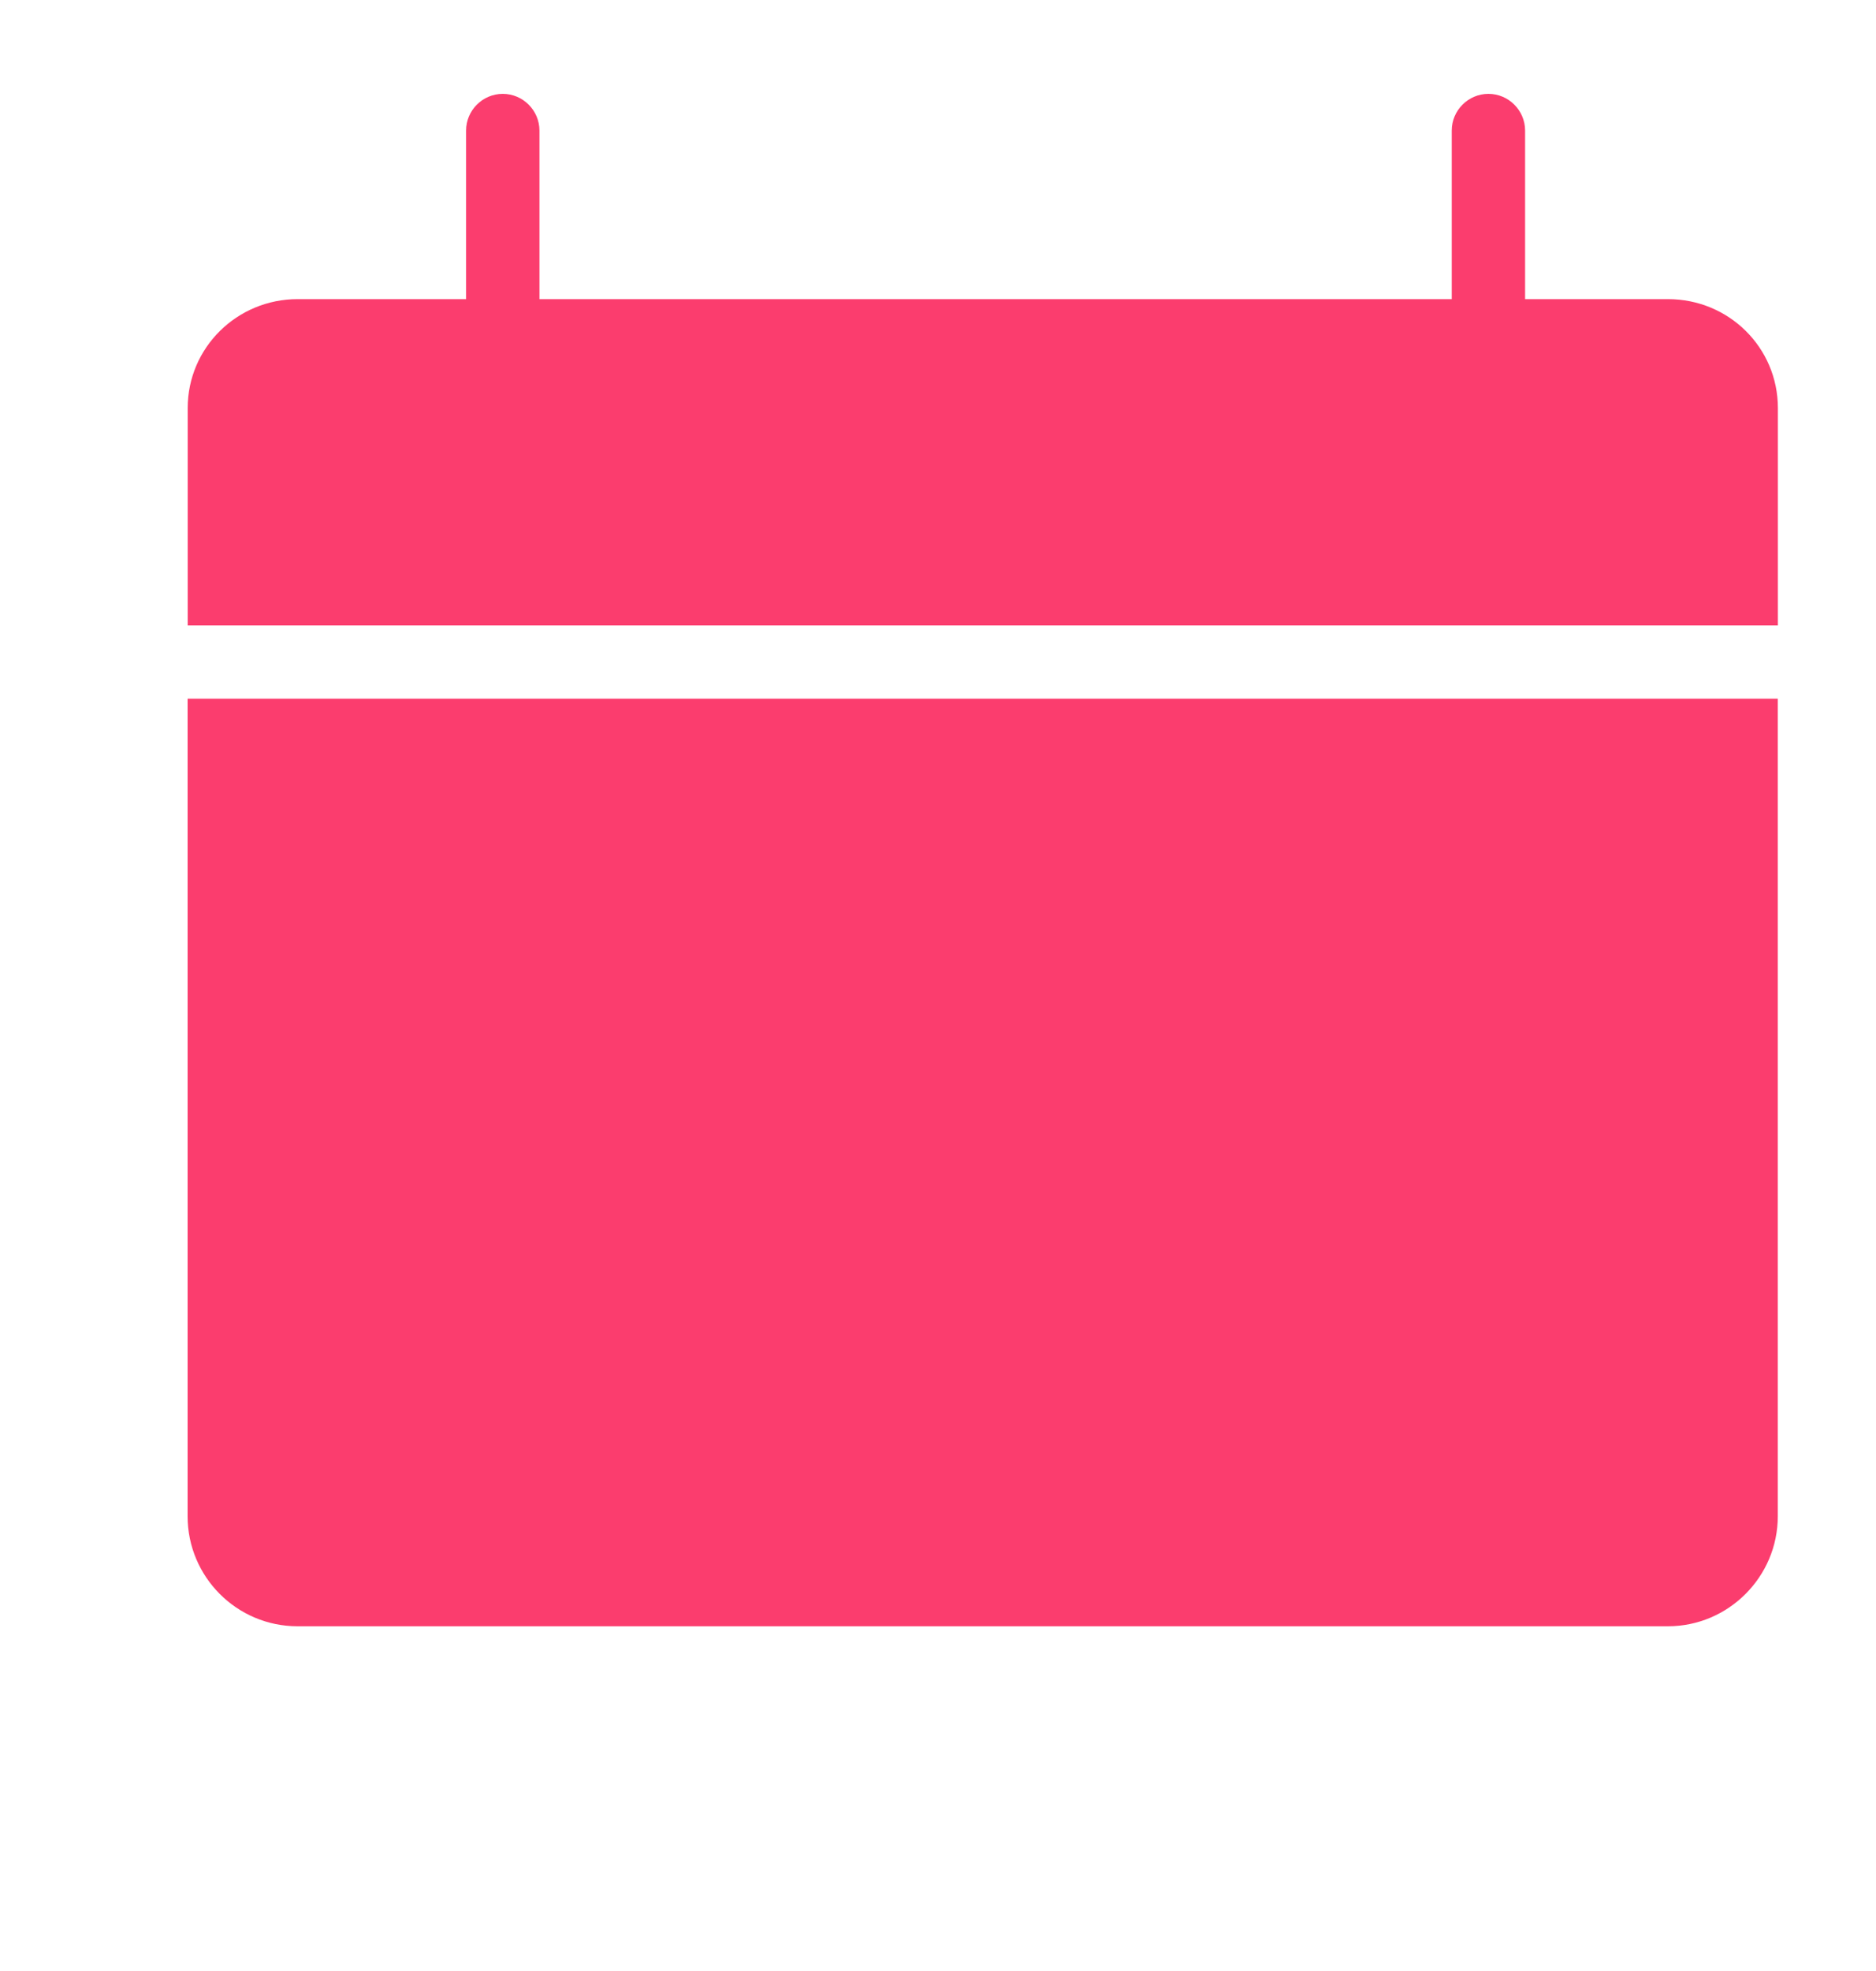
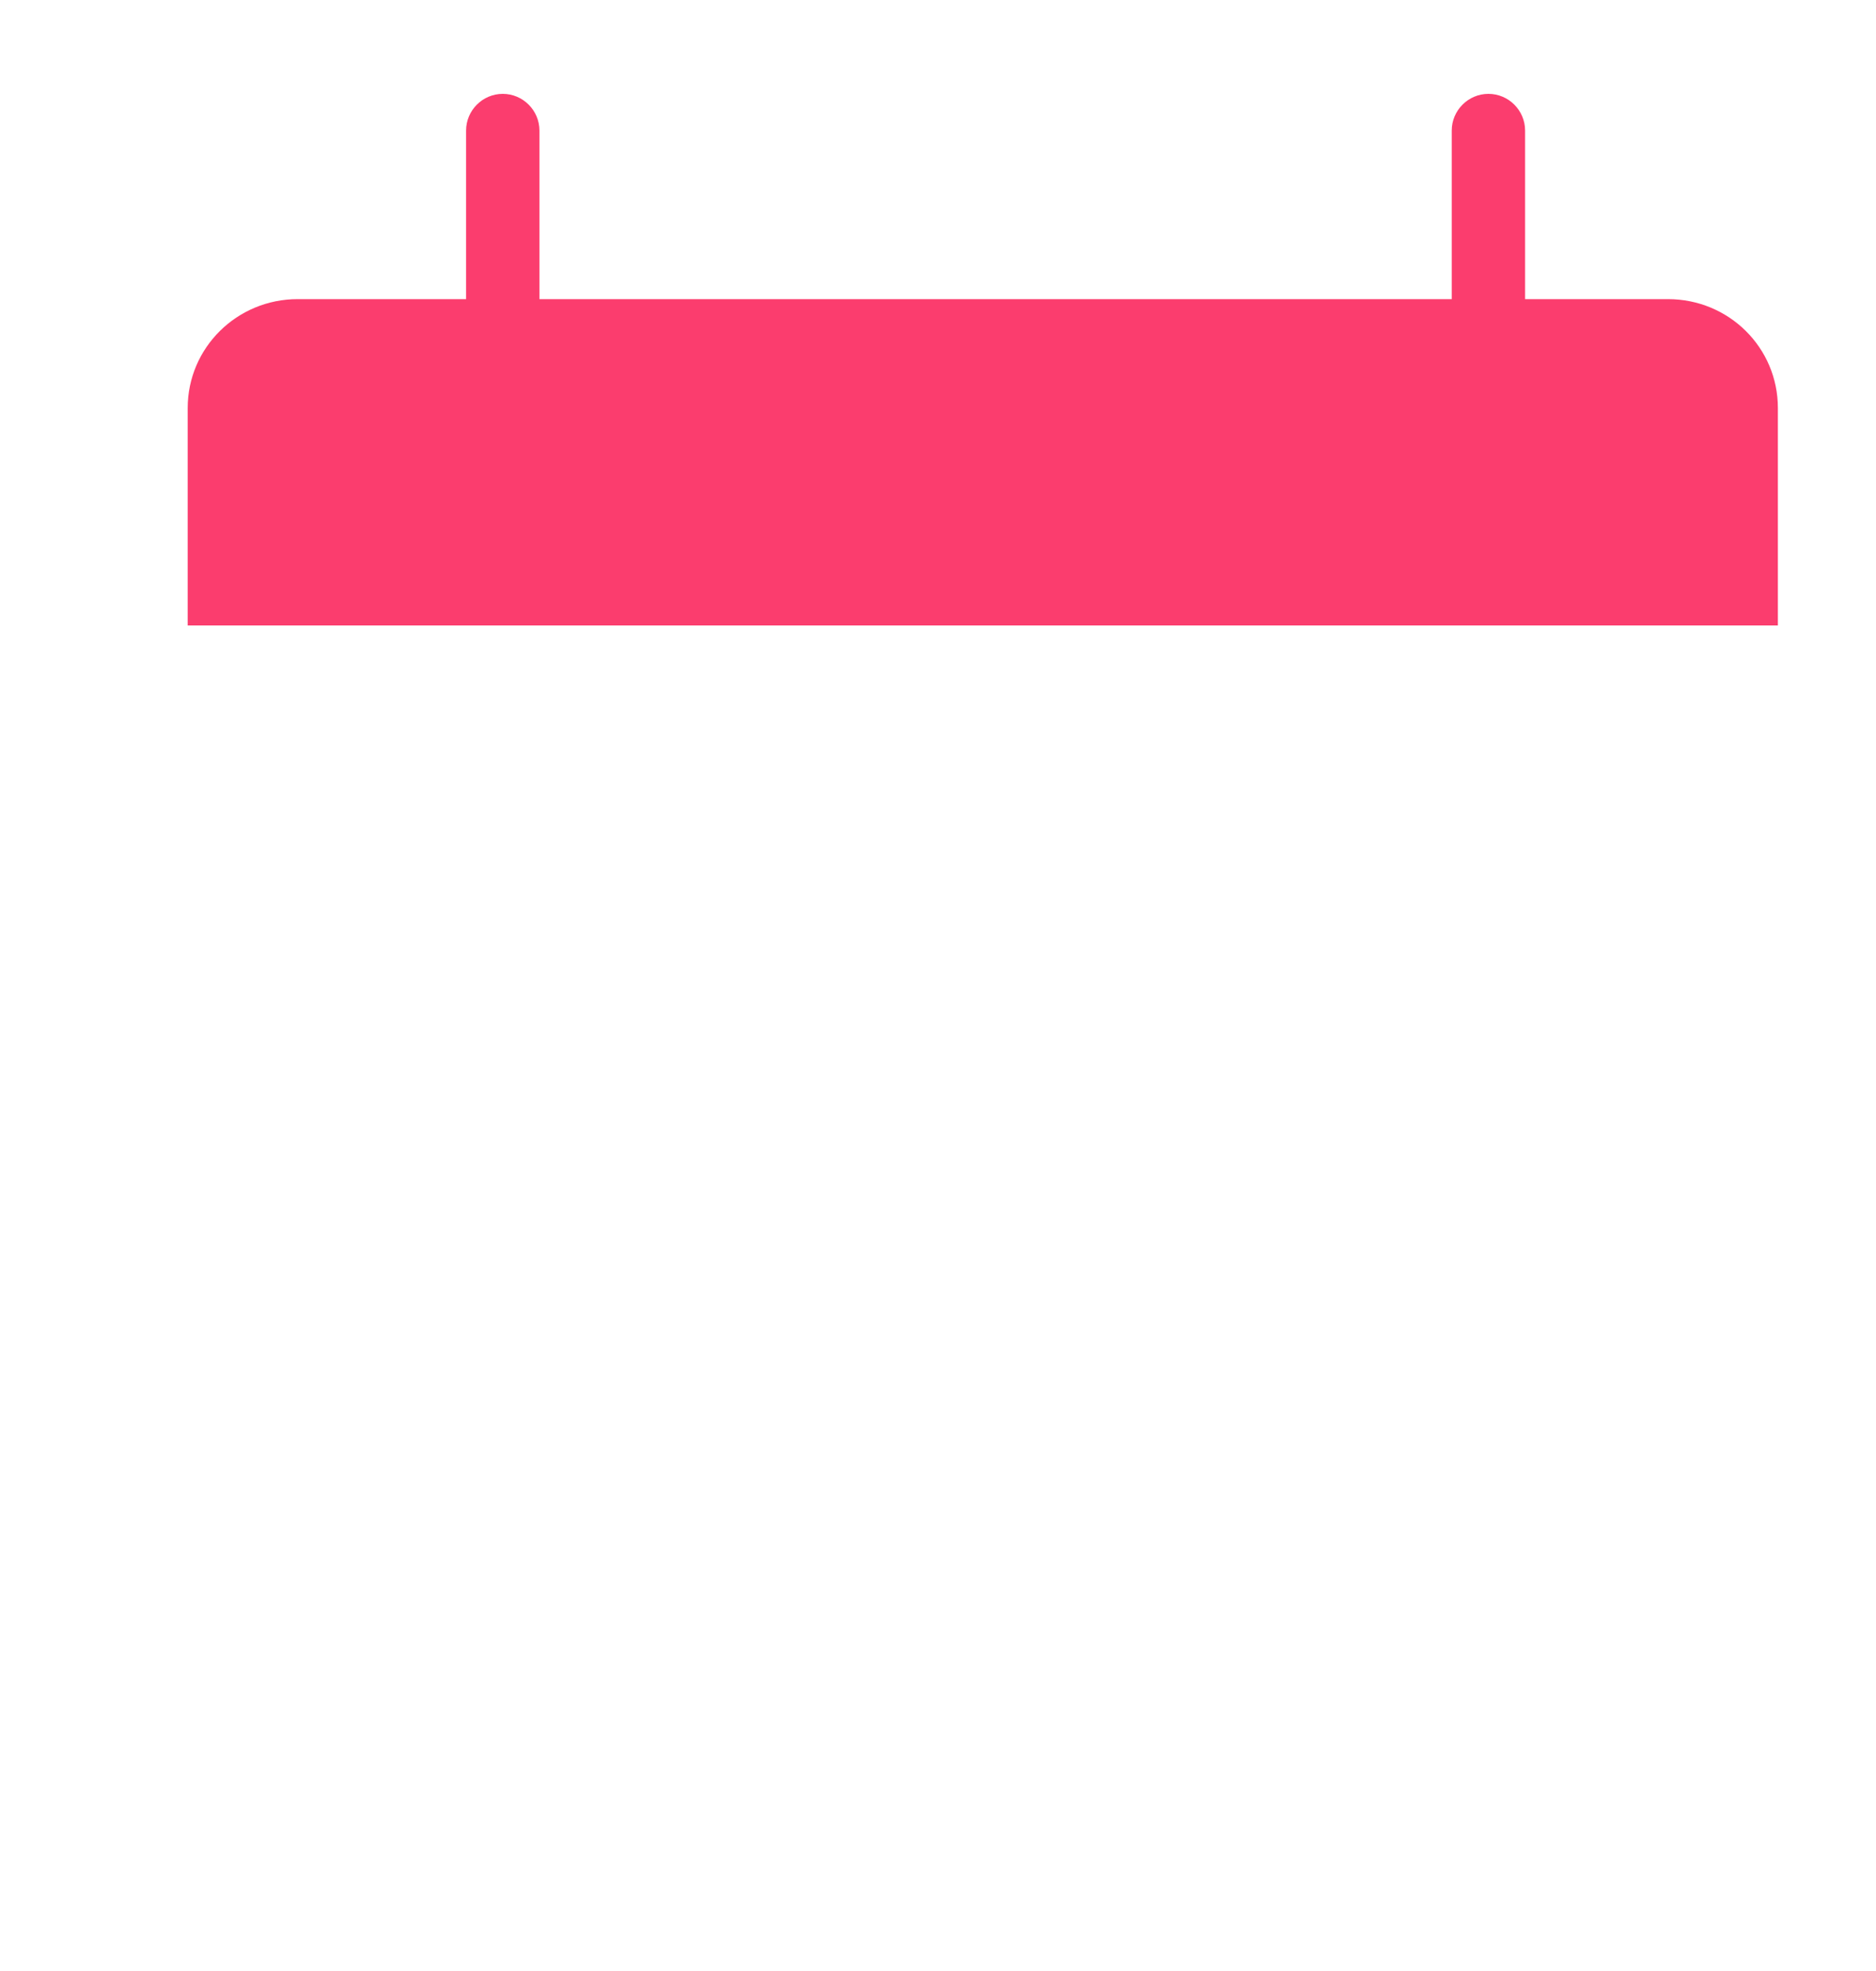
<svg xmlns="http://www.w3.org/2000/svg" width="20" height="21" viewBox="0 0 20 21" fill="none">
-   <path d="M2 16.155C2 16.8 2.524 17.327 3.172 17.327H17.782C18.426 17.327 18.953 16.8 18.953 16.155V7.444H2L2 16.155Z" fill="#FB3D6E" />
  <path d="M17.782 3.187H16.259V1.391C16.259 1.176 16.083 1 15.868 1C15.653 1 15.477 1.176 15.477 1.391V3.187H5.751V1.391C5.751 1.176 5.575 1 5.36 1C5.145 1 4.969 1.176 4.969 1.391V3.187H3.173C2.528 3.187 2.001 3.703 2.001 4.348V6.664H18.954V4.348C18.954 3.703 18.431 3.187 17.782 3.187H17.782Z" fill="#FB3D6E" />
</svg>